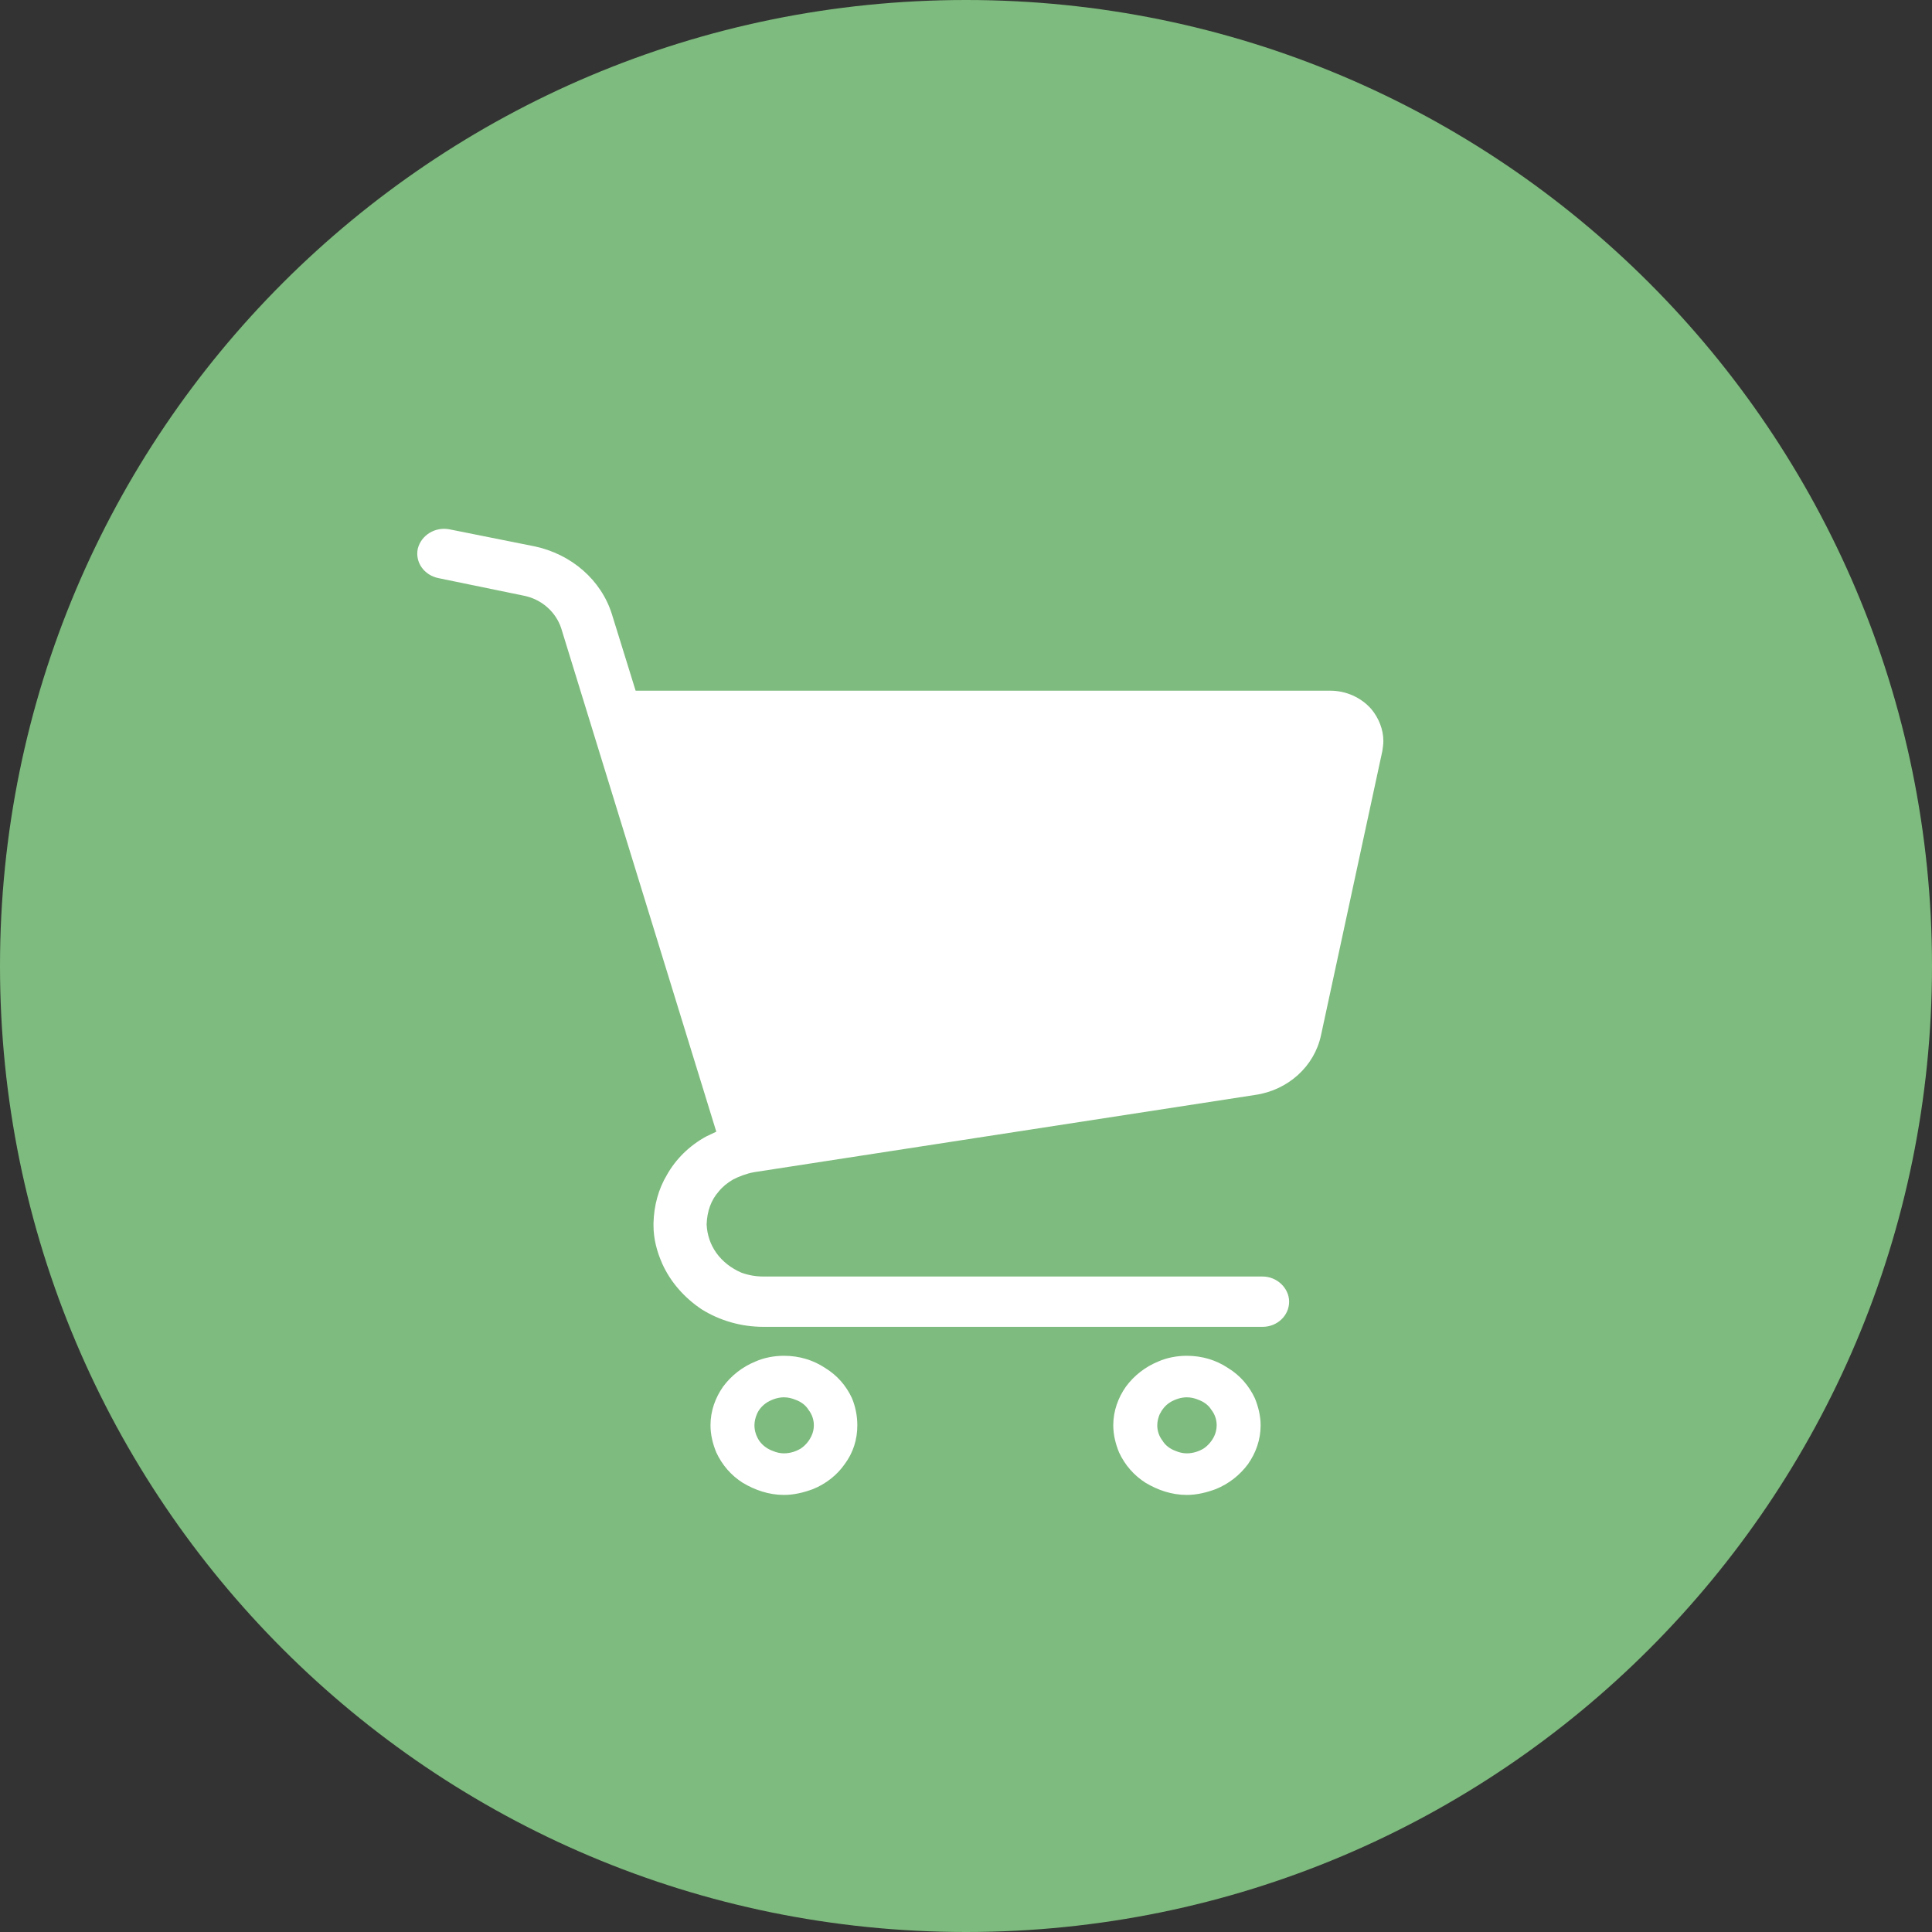
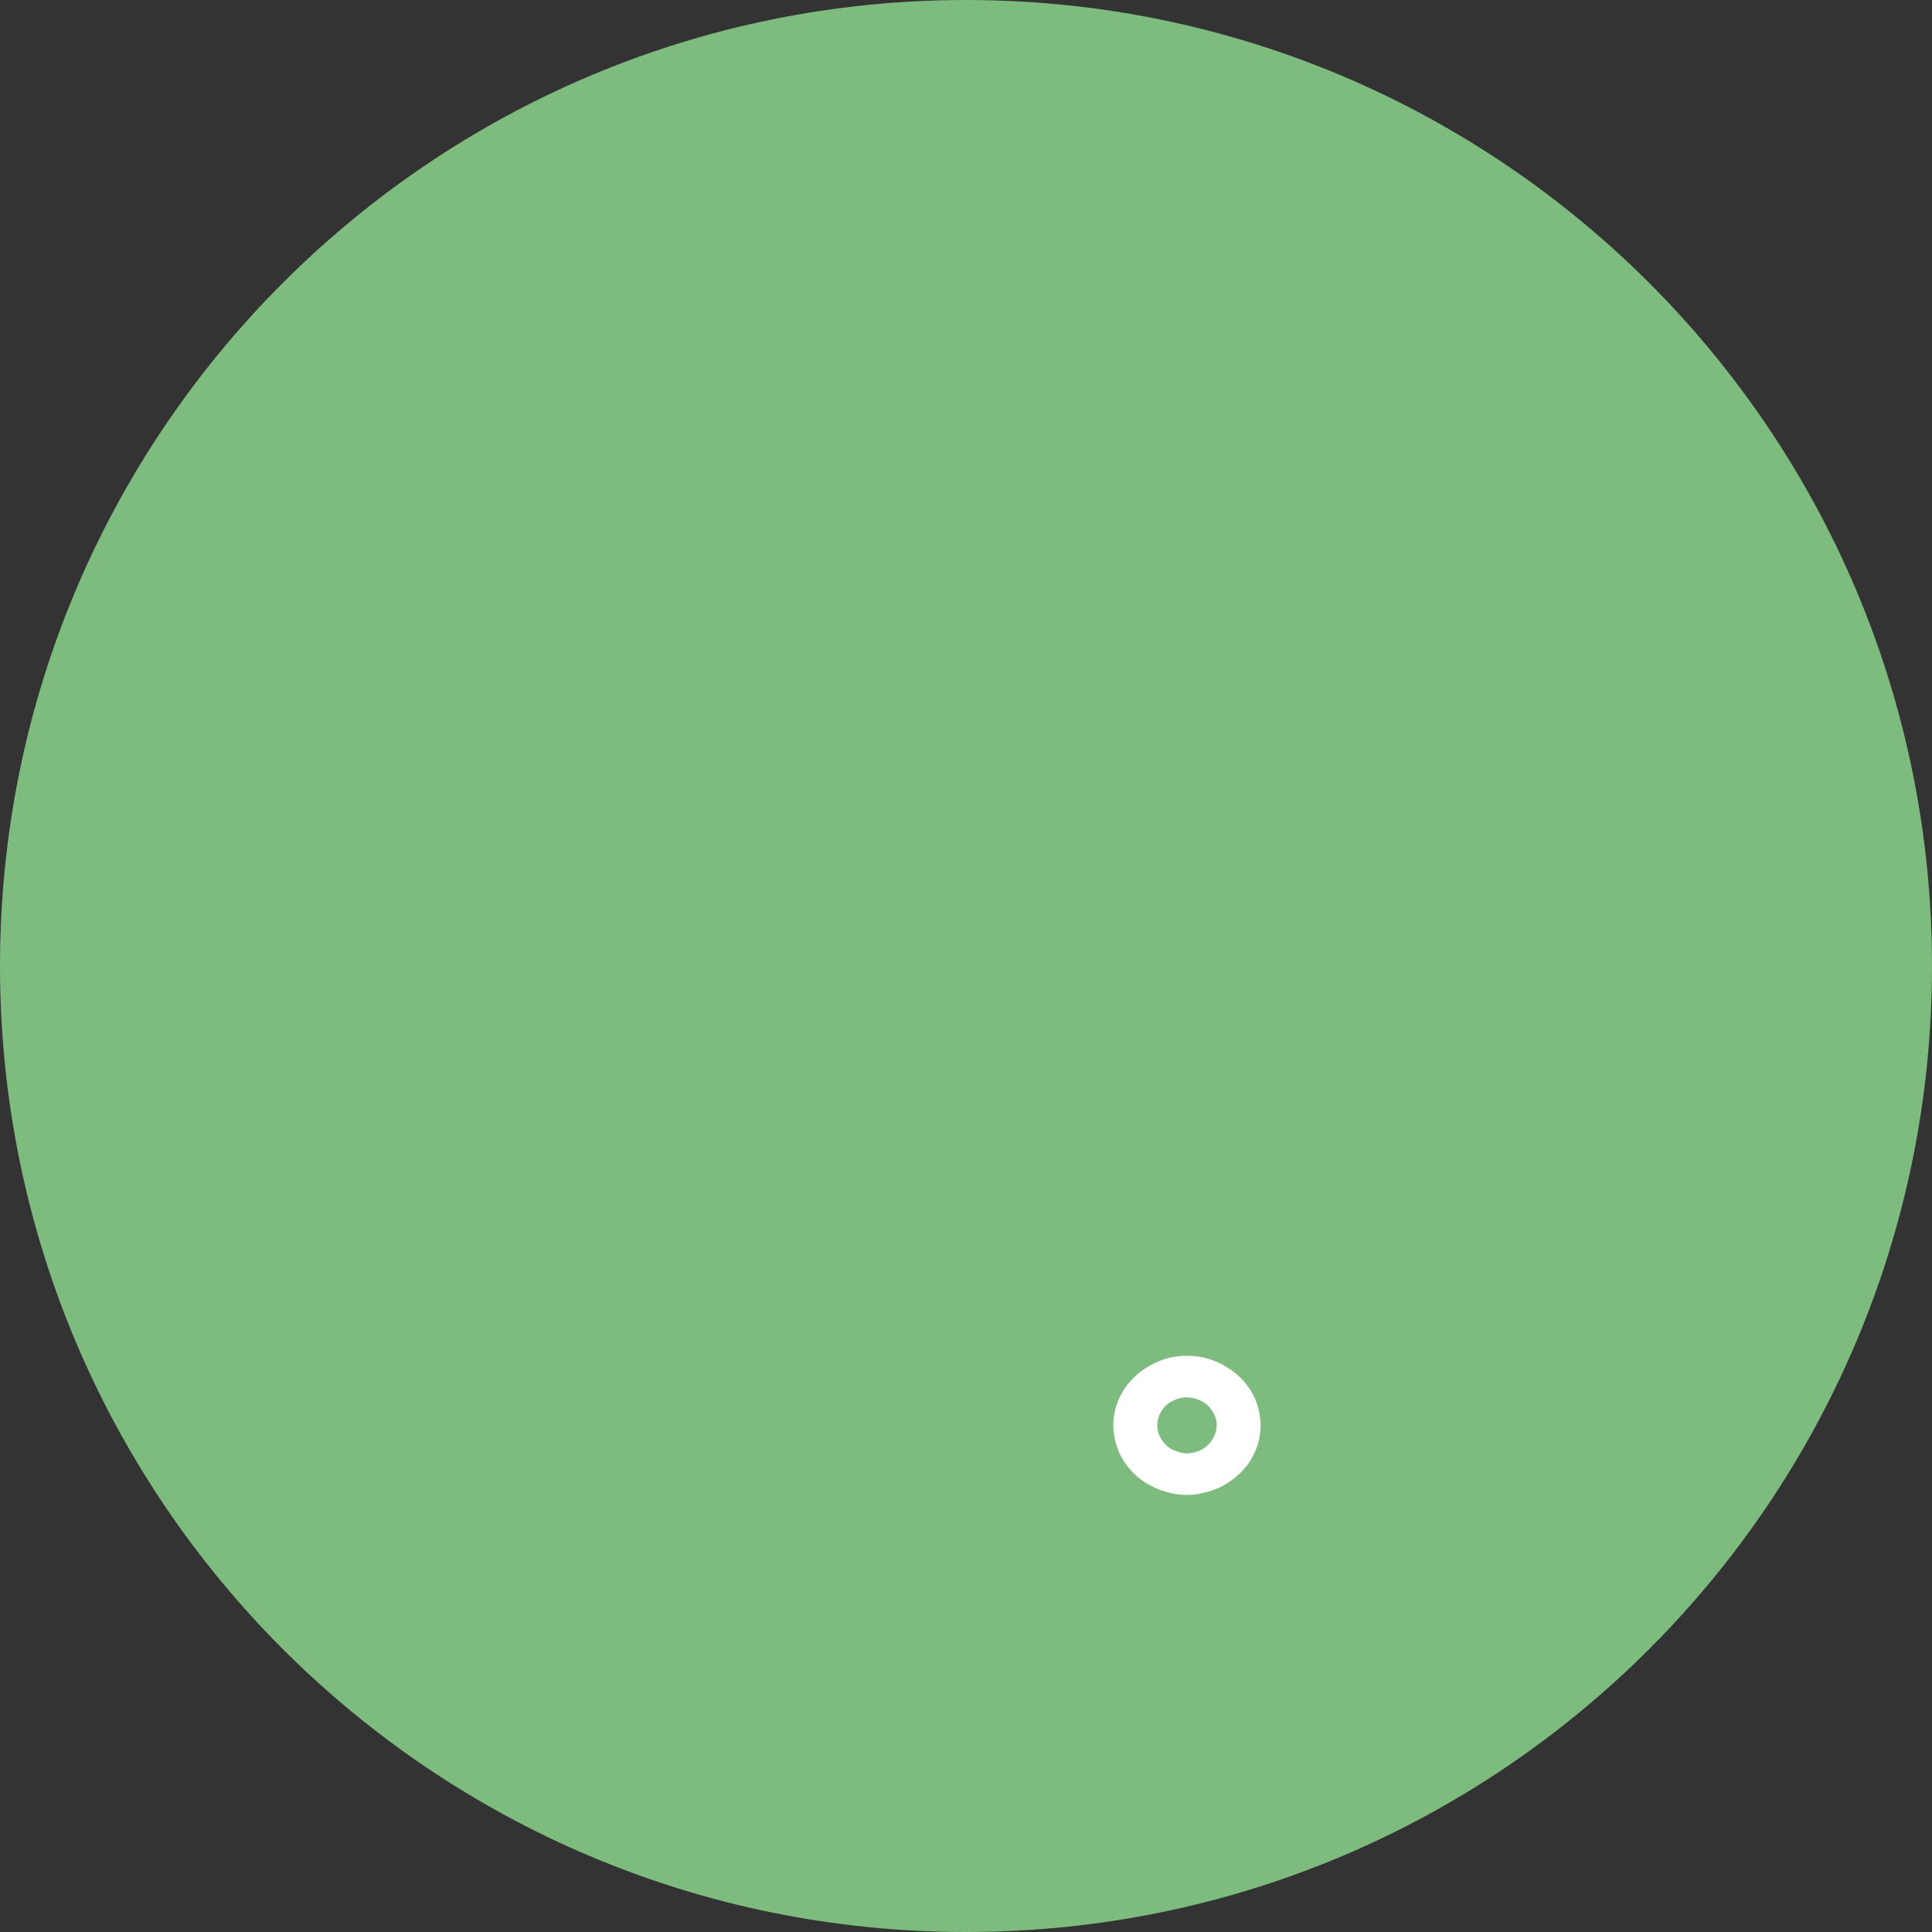
<svg xmlns="http://www.w3.org/2000/svg" version="1.1" id="レイヤー_1" x="0px" y="0px" width="40px" height="40px" viewBox="0 0 40 40" enable-background="new 0 0 40 40" xml:space="preserve">
  <rect x="0" y="0" width="40" height="40" fill="#333333" stroke="none" />
  <path fill-rule="evenodd" clip-rule="evenodd" fill="#7EBB7E" d="M20,0c11.05,0,20,8.95,20,20s-8.95,20-20,20S0,31.05,0,20  S8.95,0,20,0z" />
  <g>
-     <path fill="#FFFFFF" d="M28.391,14.68c-0.211-0.24-0.521-0.38-0.851-0.38H13.16l-0.49-1.58c-0.22-0.71-0.84-1.25-1.61-1.41   l-1.75-0.35c-0.3-0.06-0.59,0.12-0.66,0.4c-0.06,0.28,0.13,0.55,0.43,0.61l1.75,0.36c0.38,0.07,0.68,0.34,0.79,0.68l3.21,10.42   l-0.21,0.1c-0.35,0.191-0.63,0.471-0.81,0.791c-0.18,0.3-0.27,0.64-0.28,1v0.05c0,0.28,0.07,0.54,0.18,0.79   c0.17,0.38,0.46,0.71,0.82,0.949c0.37,0.23,0.81,0.361,1.28,0.361h10.331c0.299,0,0.549-0.23,0.549-0.521   c0-0.28-0.25-0.521-0.549-0.521H15.81c-0.17,0-0.32-0.029-0.46-0.08c-0.21-0.09-0.39-0.229-0.52-0.41   c-0.12-0.17-0.19-0.369-0.2-0.59c0.01-0.27,0.09-0.5,0.25-0.68c0.08-0.1,0.18-0.18,0.3-0.25c0.12-0.061,0.27-0.12,0.43-0.15   l10.38-1.6c0.68-0.1,1.22-0.59,1.359-1.23l1.271-5.89c0.01-0.07,0.021-0.14,0.021-0.21C28.641,15.11,28.55,14.87,28.391,14.68z" />
-     <path fill-rule="evenodd" clip-rule="evenodd" fill="#FFFFFF" d="M16.8,29.73c-0.05,0.109-0.13,0.199-0.22,0.26   c-0.1,0.06-0.22,0.1-0.35,0.1c-0.08,0-0.16-0.02-0.23-0.05c-0.11-0.04-0.21-0.11-0.28-0.21c-0.06-0.09-0.1-0.2-0.1-0.32   c0-0.08,0.02-0.16,0.05-0.23c0.04-0.1,0.12-0.189,0.22-0.25c0.1-0.059,0.22-0.1,0.34-0.1c0.09,0,0.17,0.021,0.24,0.051   c0.11,0.039,0.21,0.109,0.27,0.209c0.07,0.09,0.11,0.201,0.11,0.32C16.85,29.59,16.83,29.67,16.8,29.73z M17.08,28.32   c-0.24-0.16-0.53-0.25-0.85-0.25c-0.2,0-0.41,0.039-0.59,0.119c-0.27,0.11-0.5,0.291-0.67,0.521c-0.16,0.229-0.26,0.5-0.26,0.8   c0,0.2,0.05,0.391,0.12,0.561c0.12,0.26,0.31,0.479,0.55,0.63c0.25,0.149,0.54,0.25,0.85,0.25c0.21,0,0.41-0.05,0.6-0.12   c0.27-0.109,0.5-0.29,0.66-0.52c0.17-0.23,0.26-0.5,0.26-0.801c0-0.199-0.04-0.39-0.11-0.56C17.52,28.689,17.33,28.471,17.08,28.32   z" />
    <path fill-rule="evenodd" clip-rule="evenodd" fill="#FFFFFF" d="M25.141,29.73c-0.051,0.109-0.131,0.199-0.221,0.26   c-0.1,0.06-0.22,0.1-0.35,0.1c-0.08,0-0.16-0.02-0.23-0.05c-0.109-0.04-0.21-0.11-0.27-0.21c-0.07-0.09-0.11-0.2-0.11-0.32   c0-0.08,0.021-0.16,0.05-0.23c0.051-0.1,0.12-0.189,0.221-0.25c0.1-0.059,0.22-0.1,0.34-0.1c0.09,0,0.17,0.021,0.24,0.051   c0.109,0.039,0.209,0.109,0.27,0.209c0.07,0.09,0.109,0.201,0.109,0.32C25.189,29.59,25.17,29.67,25.141,29.73z M25.42,28.32   c-0.24-0.16-0.529-0.25-0.85-0.25c-0.2,0-0.41,0.039-0.59,0.119c-0.271,0.11-0.5,0.291-0.67,0.521c-0.16,0.229-0.261,0.5-0.261,0.8   c0,0.2,0.05,0.391,0.12,0.561c0.12,0.26,0.311,0.479,0.551,0.63c0.25,0.149,0.539,0.25,0.85,0.25c0.209,0,0.41-0.05,0.6-0.12   c0.27-0.109,0.5-0.29,0.67-0.52c0.16-0.23,0.26-0.5,0.26-0.801c0-0.199-0.05-0.39-0.119-0.56   C25.859,28.689,25.67,28.471,25.42,28.32z" />
  </g>
</svg>